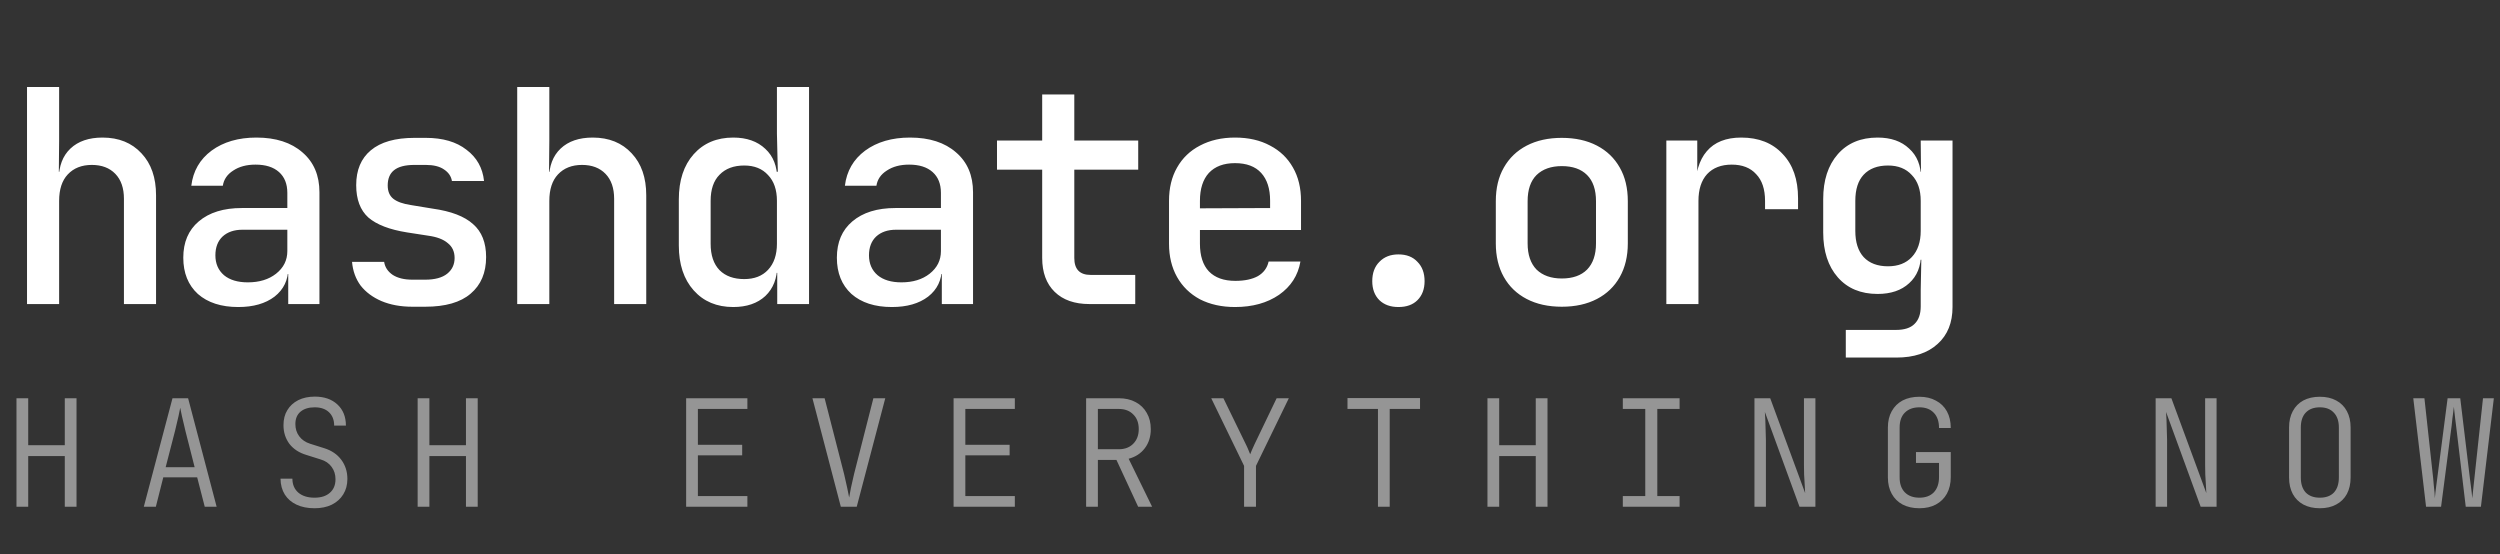
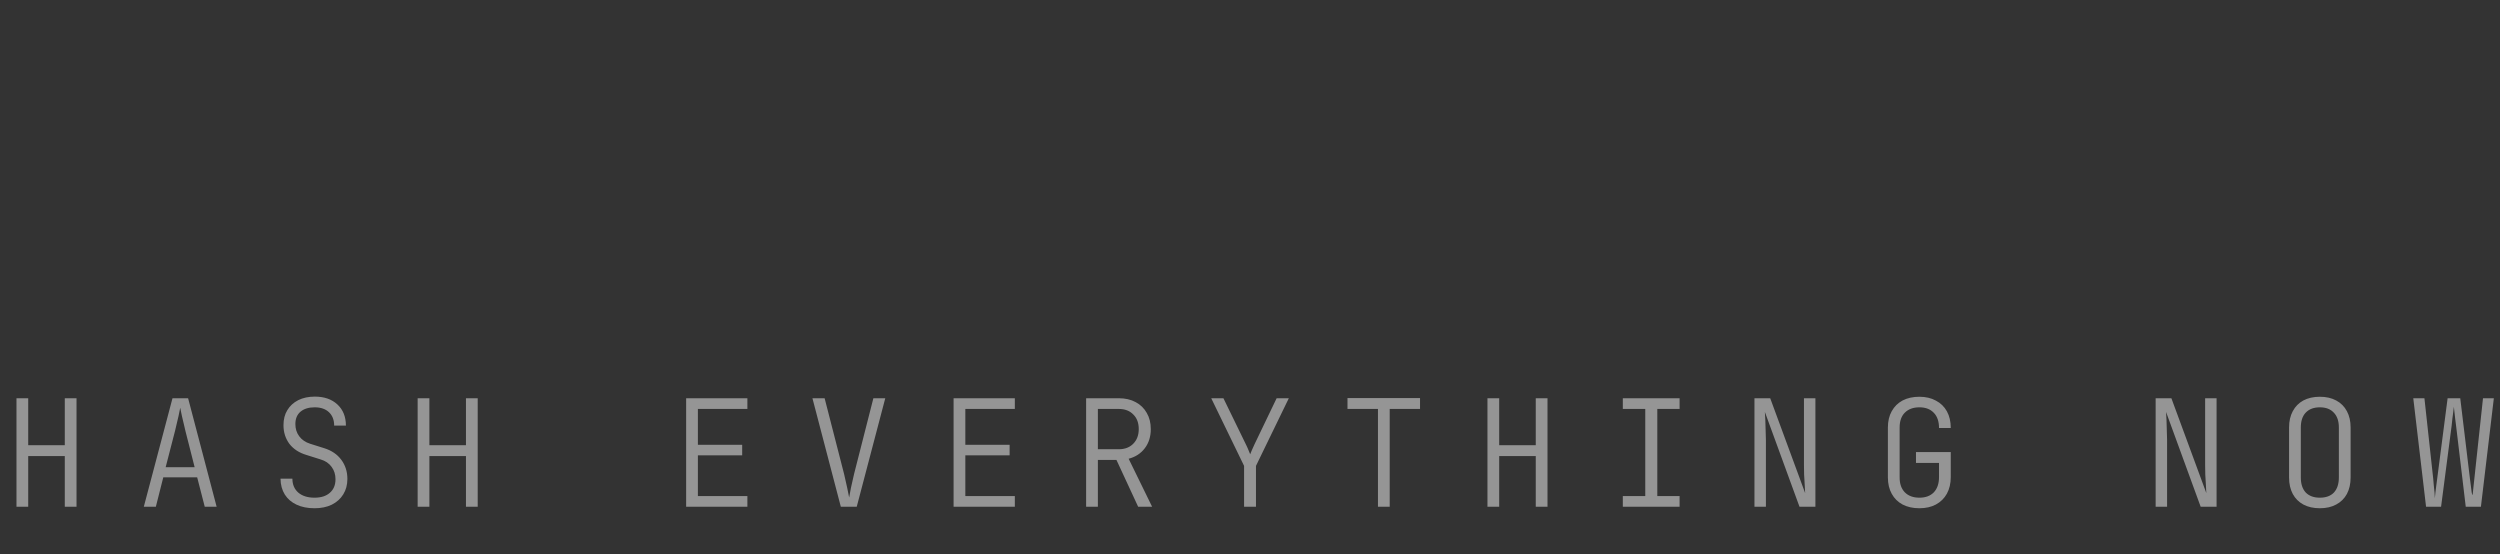
<svg xmlns="http://www.w3.org/2000/svg" width="370" height="82" viewBox="0 0 370 82" fill="none">
  <rect x="0" y="0" width="370" height="82" fill="#333333" stroke="none" />
-   <path d="M3.999 45V12.88H8.751V20.8L8.707 25.42H9.851L8.707 26.52C8.707 24.584 9.279 23.073 10.423 21.988C11.567 20.903 13.151 20.36 15.175 20.36C17.581 20.36 19.502 21.137 20.939 22.692C22.377 24.217 23.095 26.285 23.095 28.896V45H18.343V29.424C18.343 27.84 17.918 26.608 17.067 25.728C16.216 24.848 15.058 24.408 13.591 24.408C12.095 24.408 10.907 24.877 10.027 25.816C9.176 26.725 8.751 28.031 8.751 29.732V45H3.999ZM35.266 45.44C32.743 45.44 30.749 44.795 29.282 43.504C27.845 42.184 27.126 40.395 27.126 38.136C27.126 35.848 27.889 34.059 29.414 32.768C30.969 31.448 33.095 30.788 35.794 30.788H42.526V28.544C42.526 27.224 42.115 26.197 41.294 25.464C40.473 24.731 39.314 24.364 37.818 24.364C36.498 24.364 35.398 24.657 34.518 25.244C33.638 25.801 33.125 26.549 32.978 27.488H28.314C28.578 25.317 29.575 23.587 31.306 22.296C33.066 21.005 35.281 20.36 37.95 20.36C40.825 20.36 43.098 21.093 44.77 22.56C46.442 23.997 47.278 25.963 47.278 28.456V45H42.658V40.556H41.866L42.658 39.676C42.658 41.436 41.983 42.844 40.634 43.9C39.285 44.927 37.495 45.44 35.266 45.44ZM36.674 41.788C38.375 41.788 39.769 41.363 40.854 40.512C41.969 39.632 42.526 38.517 42.526 37.168V34H35.882C34.65 34 33.667 34.337 32.934 35.012C32.23 35.687 31.878 36.611 31.878 37.784C31.878 39.016 32.303 39.999 33.154 40.732C34.005 41.436 35.178 41.788 36.674 41.788ZM61.033 45.396C59.302 45.396 57.777 45.117 56.457 44.56C55.166 44.003 54.139 43.24 53.377 42.272C52.643 41.275 52.218 40.101 52.101 38.752H56.853C56.97 39.544 57.395 40.189 58.129 40.688C58.862 41.157 59.83 41.392 61.033 41.392H62.925C64.362 41.392 65.447 41.099 66.181 40.512C66.914 39.925 67.281 39.148 67.281 38.18C67.281 37.241 66.943 36.508 66.269 35.98C65.623 35.423 64.655 35.056 63.365 34.88L60.241 34.396C57.659 33.985 55.753 33.252 54.521 32.196C53.318 31.111 52.717 29.512 52.717 27.4C52.717 25.171 53.435 23.455 54.873 22.252C56.339 21.02 58.495 20.404 61.341 20.404H63.013C65.535 20.404 67.545 20.991 69.041 22.164C70.566 23.308 71.431 24.848 71.637 26.784H66.885C66.767 26.08 66.371 25.508 65.697 25.068C65.051 24.628 64.157 24.408 63.013 24.408H61.341C59.962 24.408 58.95 24.672 58.305 25.2C57.689 25.699 57.381 26.447 57.381 27.444C57.381 28.324 57.659 28.984 58.217 29.424C58.774 29.864 59.639 30.172 60.813 30.348L64.025 30.876C66.753 31.257 68.747 32.02 70.009 33.164C71.299 34.279 71.945 35.907 71.945 38.048C71.945 40.365 71.182 42.169 69.657 43.46C68.161 44.751 65.917 45.396 62.925 45.396H61.033ZM76.548 45V12.88H81.3V20.8L81.256 25.42H82.4L81.256 26.52C81.256 24.584 81.828 23.073 82.972 21.988C84.116 20.903 85.7 20.36 87.724 20.36C90.129 20.36 92.05 21.137 93.488 22.692C94.925 24.217 95.644 26.285 95.644 28.896V45H90.892V29.424C90.892 27.84 90.466 26.608 89.616 25.728C88.765 24.848 87.606 24.408 86.14 24.408C84.644 24.408 83.456 24.877 82.576 25.816C81.725 26.725 81.3 28.031 81.3 29.732V45H76.548ZM108.518 45.44C106.084 45.44 104.133 44.619 102.666 42.976C101.2 41.333 100.466 39.119 100.466 36.332V29.512C100.466 26.696 101.2 24.467 102.666 22.824C104.133 21.181 106.084 20.36 108.518 20.36C110.513 20.36 112.097 20.917 113.27 22.032C114.444 23.117 115.03 24.613 115.03 26.52L114.018 25.42H115.118L114.986 19.788V12.88H119.738V45H115.03V40.38H114.018L115.03 39.28C115.03 41.187 114.444 42.697 113.27 43.812C112.097 44.897 110.513 45.44 108.518 45.44ZM110.146 41.304C111.642 41.304 112.816 40.849 113.666 39.94C114.546 39.001 114.986 37.711 114.986 36.068V29.732C114.986 28.089 114.546 26.813 113.666 25.904C112.816 24.965 111.642 24.496 110.146 24.496C108.592 24.496 107.374 24.951 106.494 25.86C105.614 26.74 105.174 28.031 105.174 29.732V36.068C105.174 37.769 105.614 39.075 106.494 39.984C107.374 40.864 108.592 41.304 110.146 41.304ZM131.997 45.44C129.475 45.44 127.48 44.795 126.013 43.504C124.576 42.184 123.857 40.395 123.857 38.136C123.857 35.848 124.62 34.059 126.145 32.768C127.7 31.448 129.827 30.788 132.525 30.788H139.257V28.544C139.257 27.224 138.847 26.197 138.025 25.464C137.204 24.731 136.045 24.364 134.549 24.364C133.229 24.364 132.129 24.657 131.249 25.244C130.369 25.801 129.856 26.549 129.709 27.488H125.045C125.309 25.317 126.307 23.587 128.037 22.296C129.797 21.005 132.012 20.36 134.681 20.36C137.556 20.36 139.829 21.093 141.501 22.56C143.173 23.997 144.009 25.963 144.009 28.456V45H139.389V40.556H138.597L139.389 39.676C139.389 41.436 138.715 42.844 137.365 43.9C136.016 44.927 134.227 45.44 131.997 45.44ZM133.405 41.788C135.107 41.788 136.5 41.363 137.585 40.512C138.7 39.632 139.257 38.517 139.257 37.168V34H132.613C131.381 34 130.399 34.337 129.665 35.012C128.961 35.687 128.609 36.611 128.609 37.784C128.609 39.016 129.035 39.999 129.885 40.732C130.736 41.436 131.909 41.788 133.405 41.788ZM161.24 45C159.04 45 157.324 44.399 156.092 43.196C154.86 41.993 154.244 40.321 154.244 38.18V25.112H147.556V20.8H154.244V13.98H158.996V20.8H168.456V25.112H158.996V38.18C158.996 39.852 159.803 40.688 161.416 40.688H168.016V45H161.24ZM182.783 45.44C180.817 45.44 179.087 45.059 177.591 44.296C176.124 43.504 174.995 42.404 174.203 40.996C173.411 39.588 173.015 37.945 173.015 36.068V29.732C173.015 27.825 173.411 26.183 174.203 24.804C174.995 23.396 176.124 22.311 177.591 21.548C179.087 20.756 180.817 20.36 182.783 20.36C184.777 20.36 186.508 20.756 187.975 21.548C189.441 22.311 190.571 23.396 191.363 24.804C192.155 26.183 192.551 27.825 192.551 29.732V34.044H177.591V36.068C177.591 37.857 178.031 39.221 178.911 40.16C179.82 41.099 181.125 41.568 182.827 41.568C184.205 41.568 185.32 41.333 186.171 40.864C187.021 40.365 187.549 39.647 187.755 38.708H192.463C192.111 40.761 191.055 42.404 189.295 43.636C187.535 44.839 185.364 45.44 182.783 45.44ZM187.975 31.184V29.688C187.975 27.928 187.535 26.564 186.655 25.596C185.775 24.628 184.484 24.144 182.783 24.144C181.111 24.144 179.82 24.628 178.911 25.596C178.031 26.564 177.591 27.943 177.591 29.732V30.832L188.327 30.788L187.975 31.184ZM206.966 45.44C205.792 45.44 204.854 45.103 204.15 44.428C203.446 43.724 203.094 42.785 203.094 41.612C203.094 40.409 203.446 39.456 204.15 38.752C204.854 38.019 205.792 37.652 206.966 37.652C208.168 37.652 209.107 38.019 209.782 38.752C210.486 39.456 210.838 40.409 210.838 41.612C210.838 42.785 210.486 43.724 209.782 44.428C209.107 45.103 208.168 45.44 206.966 45.44ZM231.148 45.396C229.154 45.396 227.423 45.015 225.956 44.252C224.49 43.489 223.36 42.404 222.568 40.996C221.776 39.588 221.38 37.931 221.38 36.024V29.776C221.38 27.84 221.776 26.183 222.568 24.804C223.36 23.396 224.49 22.311 225.956 21.548C227.423 20.785 229.154 20.404 231.148 20.404C233.143 20.404 234.874 20.785 236.34 21.548C237.807 22.311 238.936 23.396 239.728 24.804C240.52 26.183 240.916 27.84 240.916 29.776V36.024C240.916 37.931 240.52 39.588 239.728 40.996C238.936 42.404 237.807 43.489 236.34 44.252C234.874 45.015 233.143 45.396 231.148 45.396ZM231.148 41.216C232.762 41.216 234.008 40.776 234.888 39.896C235.768 38.987 236.208 37.696 236.208 36.024V29.776C236.208 28.075 235.768 26.784 234.888 25.904C234.008 25.024 232.762 24.584 231.148 24.584C229.564 24.584 228.318 25.024 227.408 25.904C226.528 26.784 226.088 28.075 226.088 29.776V36.024C226.088 37.696 226.528 38.987 227.408 39.896C228.318 40.776 229.564 41.216 231.148 41.216ZM246.619 45V20.8H251.195V25.42H252.339L250.887 28.28C250.887 25.669 251.459 23.704 252.603 22.384C253.747 21.035 255.449 20.36 257.707 20.36C260.289 20.36 262.327 21.167 263.823 22.78C265.349 24.364 266.111 26.549 266.111 29.336V30.964H261.227V29.732C261.227 28.001 260.787 26.681 259.907 25.772C259.057 24.833 257.854 24.364 256.299 24.364C254.745 24.364 253.527 24.833 252.647 25.772C251.797 26.711 251.371 28.031 251.371 29.732V45H246.619ZM273.178 52.92V48.828H280.614C281.846 48.828 282.755 48.535 283.342 47.948C283.958 47.361 284.266 46.496 284.266 45.352V42.932L284.354 38.444H283.342L284.31 37.564C284.31 39.412 283.723 40.864 282.55 41.92C281.406 42.976 279.851 43.504 277.886 43.504C275.393 43.504 273.427 42.683 271.99 41.04C270.553 39.397 269.834 37.183 269.834 34.396V29.468C269.834 26.681 270.553 24.467 271.99 22.824C273.427 21.181 275.393 20.36 277.886 20.36C279.851 20.36 281.406 20.903 282.55 21.988C283.723 23.044 284.31 24.496 284.31 26.344L283.342 25.42H284.31L284.266 20.8H288.974V45.44C288.974 47.757 288.241 49.576 286.774 50.896C285.307 52.245 283.269 52.92 280.658 52.92H273.178ZM279.426 39.412C280.922 39.412 282.095 38.957 282.946 38.048C283.826 37.109 284.266 35.819 284.266 34.176V29.732C284.266 28.089 283.826 26.813 282.946 25.904C282.095 24.965 280.922 24.496 279.426 24.496C277.871 24.496 276.669 24.951 275.818 25.86C274.997 26.74 274.586 28.031 274.586 29.732V34.176C274.586 35.848 274.997 37.139 275.818 38.048C276.669 38.957 277.871 39.412 279.426 39.412Z" fill="white" />
-   <path d="M2.438 75V58.94H4.176V65.892H9.588V58.94H11.326V75H9.588V67.498H4.176V75H2.438ZM21.283 75L25.529 58.94H27.839L32.063 75H30.303L29.181 70.644H24.165L23.065 75H21.283ZM24.517 69.148H28.807L27.443 63.78C27.223 62.885 27.047 62.137 26.915 61.536C26.783 60.92 26.702 60.524 26.673 60.348C26.644 60.524 26.563 60.92 26.431 61.536C26.299 62.137 26.123 62.885 25.903 63.78L24.517 69.148ZM46.553 75.22C45.526 75.22 44.639 75.044 43.891 74.692C43.142 74.34 42.563 73.841 42.153 73.196C41.742 72.536 41.529 71.751 41.514 70.842H43.275C43.275 71.707 43.568 72.397 44.154 72.91C44.741 73.409 45.541 73.658 46.553 73.658C47.52 73.658 48.276 73.416 48.819 72.932C49.376 72.448 49.654 71.781 49.654 70.93C49.654 70.226 49.464 69.617 49.083 69.104C48.701 68.576 48.166 68.209 47.477 68.004L45.386 67.344C44.286 67.021 43.436 66.471 42.834 65.694C42.248 64.902 41.955 63.978 41.955 62.922C41.955 62.057 42.145 61.316 42.526 60.7C42.908 60.069 43.443 59.578 44.133 59.226C44.837 58.874 45.658 58.698 46.596 58.698C47.99 58.698 49.105 59.087 49.941 59.864C50.776 60.641 51.194 61.683 51.194 62.988H49.456C49.456 62.152 49.2 61.492 48.687 61.008C48.173 60.524 47.469 60.282 46.575 60.282C45.68 60.282 44.976 60.502 44.462 60.942C43.964 61.367 43.715 61.976 43.715 62.768C43.715 63.457 43.905 64.059 44.286 64.572C44.668 65.085 45.203 65.452 45.892 65.672L47.983 66.332C49.068 66.669 49.911 67.241 50.513 68.048C51.114 68.855 51.414 69.801 51.414 70.886C51.414 71.751 51.209 72.514 50.798 73.174C50.403 73.819 49.838 74.325 49.105 74.692C48.386 75.044 47.535 75.22 46.553 75.22ZM61.812 75V58.94H63.55V65.892H68.962V58.94H70.7V75H68.962V67.498H63.55V75H61.812ZM101.549 75V58.94H110.613V60.524H103.287V65.826H109.843V67.388H103.287V73.416H110.613V75H101.549ZM124.442 75L120.24 58.94H122.044L124.926 70.16C125.102 70.893 125.256 71.575 125.388 72.206C125.52 72.837 125.615 73.313 125.674 73.636C125.733 73.313 125.821 72.837 125.938 72.206C126.07 71.575 126.224 70.893 126.4 70.16L129.26 58.94H131.02L126.796 75H124.442ZM141.131 75V58.94H150.195V60.524H142.869V65.826H149.425V67.388H142.869V73.416H150.195V75H141.131ZM160.747 75V58.94H165.587C166.54 58.94 167.369 59.131 168.073 59.512C168.792 59.893 169.342 60.429 169.723 61.118C170.119 61.793 170.317 62.592 170.317 63.516C170.317 64.616 170.024 65.555 169.437 66.332C168.85 67.109 168.051 67.63 167.039 67.894L170.515 75H168.447L165.235 68.07H162.485V75H160.747ZM162.485 66.486H165.587C166.482 66.486 167.193 66.215 167.721 65.672C168.264 65.129 168.535 64.403 168.535 63.494C168.535 62.585 168.264 61.866 167.721 61.338C167.193 60.795 166.482 60.524 165.587 60.524H162.485V66.486ZM184.124 75V68.95L179.262 58.94H181.066L184.366 65.716C184.542 66.068 184.682 66.376 184.784 66.64C184.902 66.904 184.982 67.102 185.026 67.234C185.07 67.102 185.151 66.904 185.268 66.64C185.386 66.376 185.525 66.068 185.686 65.716L188.942 58.94H190.746L185.884 68.95V75H184.124ZM203.938 75V60.524H199.428V58.918H210.164V60.524H205.676V75H203.938ZM220.143 75V58.94H221.881V65.892H227.293V58.94H229.031V75H227.293V67.498H221.881V75H220.143ZM240.177 75V73.416H243.499V60.524H240.177V58.94H248.581V60.524H245.281V73.416H248.581V75H240.177ZM259.66 75V58.94H261.992L267.162 72.976C267.147 72.639 267.125 72.228 267.096 71.744C267.067 71.245 267.037 70.739 267.008 70.226C266.993 69.713 266.986 69.251 266.986 68.84V58.94H268.68V75H266.326L261.2 60.964C261.229 61.257 261.251 61.639 261.266 62.108C261.281 62.563 261.295 63.054 261.31 63.582C261.339 64.095 261.354 64.601 261.354 65.1V75H259.66ZM284.071 75.22C283.118 75.22 282.289 75.037 281.585 74.67C280.896 74.303 280.361 73.775 279.979 73.086C279.598 72.397 279.407 71.59 279.407 70.666V63.274C279.407 62.335 279.598 61.529 279.979 60.854C280.361 60.165 280.896 59.637 281.585 59.27C282.289 58.903 283.118 58.72 284.071 58.72C285.01 58.72 285.824 58.911 286.513 59.292C287.217 59.659 287.76 60.187 288.141 60.876C288.523 61.565 288.713 62.387 288.713 63.34H286.975C286.975 62.372 286.719 61.624 286.205 61.096C285.692 60.553 284.981 60.282 284.071 60.282C283.162 60.282 282.443 60.546 281.915 61.074C281.402 61.587 281.145 62.321 281.145 63.274V70.666C281.145 71.605 281.402 72.338 281.915 72.866C282.443 73.394 283.162 73.658 284.071 73.658C284.981 73.658 285.692 73.394 286.205 72.866C286.719 72.323 286.975 71.568 286.975 70.6V68.51H283.565V66.904H288.713V70.6C288.713 71.539 288.523 72.36 288.141 73.064C287.76 73.753 287.217 74.289 286.513 74.67C285.824 75.037 285.01 75.22 284.071 75.22ZM319.034 75V58.94H321.366L326.536 72.976C326.521 72.639 326.499 72.228 326.47 71.744C326.441 71.245 326.411 70.739 326.382 70.226C326.367 69.713 326.36 69.251 326.36 68.84V58.94H328.054V75H325.7L320.574 60.964C320.603 61.257 320.625 61.639 320.64 62.108C320.655 62.563 320.669 63.054 320.684 63.582C320.713 64.095 320.728 64.601 320.728 65.1V75H319.034ZM343.336 75.22C342.397 75.22 341.583 75.037 340.894 74.67C340.219 74.303 339.698 73.783 339.332 73.108C338.965 72.419 338.782 71.605 338.782 70.666V63.274C338.782 62.335 338.965 61.529 339.332 60.854C339.698 60.165 340.219 59.637 340.894 59.27C341.583 58.903 342.397 58.72 343.336 58.72C344.274 58.72 345.081 58.903 345.756 59.27C346.445 59.637 346.973 60.165 347.34 60.854C347.706 61.529 347.89 62.335 347.89 63.274V70.666C347.89 71.605 347.706 72.419 347.34 73.108C346.973 73.783 346.445 74.303 345.756 74.67C345.081 75.037 344.274 75.22 343.336 75.22ZM343.336 73.658C344.245 73.658 344.942 73.401 345.426 72.888C345.91 72.36 346.152 71.619 346.152 70.666V63.274C346.152 62.321 345.902 61.587 345.404 61.074C344.92 60.546 344.23 60.282 343.336 60.282C342.441 60.282 341.744 60.546 341.246 61.074C340.762 61.587 340.52 62.321 340.52 63.274V70.666C340.52 71.619 340.762 72.36 341.246 72.888C341.744 73.401 342.441 73.658 343.336 73.658ZM359.057 75L357.165 58.94H358.815L360.113 70.82C360.142 71.128 360.172 71.465 360.201 71.832C360.245 72.184 360.282 72.536 360.311 72.888C360.34 73.225 360.355 73.511 360.355 73.746C360.384 73.511 360.414 73.225 360.443 72.888C360.487 72.536 360.531 72.184 360.575 71.832C360.619 71.465 360.663 71.128 360.707 70.82L362.247 58.94H364.117L365.547 70.82C365.591 71.128 365.635 71.465 365.679 71.832C365.723 72.184 365.767 72.536 365.811 72.888C365.855 73.225 365.884 73.511 365.899 73.746C365.928 73.511 365.958 73.225 365.987 72.888C366.016 72.536 366.053 72.184 366.097 71.832C366.141 71.465 366.178 71.128 366.207 70.82L367.483 58.94H369.089L367.175 75H364.931L363.501 63.01C363.457 62.673 363.413 62.328 363.369 61.976C363.34 61.624 363.303 61.294 363.259 60.986C363.23 60.663 363.2 60.399 363.171 60.194C363.156 60.399 363.127 60.656 363.083 60.964C363.039 61.272 362.995 61.609 362.951 61.976C362.922 62.328 362.885 62.673 362.841 63.01L361.279 75H359.057Z" fill="#959595" />
+   <path d="M2.438 75V58.94H4.176V65.892H9.588V58.94H11.326V75H9.588V67.498H4.176V75H2.438ZM21.283 75L25.529 58.94H27.839L32.063 75H30.303L29.181 70.644H24.165L23.065 75H21.283ZM24.517 69.148H28.807L27.443 63.78C27.223 62.885 27.047 62.137 26.915 61.536C26.783 60.92 26.702 60.524 26.673 60.348C26.644 60.524 26.563 60.92 26.431 61.536C26.299 62.137 26.123 62.885 25.903 63.78L24.517 69.148ZM46.553 75.22C45.526 75.22 44.639 75.044 43.891 74.692C43.142 74.34 42.563 73.841 42.153 73.196C41.742 72.536 41.529 71.751 41.514 70.842H43.275C43.275 71.707 43.568 72.397 44.154 72.91C44.741 73.409 45.541 73.658 46.553 73.658C47.52 73.658 48.276 73.416 48.819 72.932C49.376 72.448 49.654 71.781 49.654 70.93C49.654 70.226 49.464 69.617 49.083 69.104C48.701 68.576 48.166 68.209 47.477 68.004L45.386 67.344C44.286 67.021 43.436 66.471 42.834 65.694C42.248 64.902 41.955 63.978 41.955 62.922C41.955 62.057 42.145 61.316 42.526 60.7C42.908 60.069 43.443 59.578 44.133 59.226C44.837 58.874 45.658 58.698 46.596 58.698C47.99 58.698 49.105 59.087 49.941 59.864C50.776 60.641 51.194 61.683 51.194 62.988H49.456C49.456 62.152 49.2 61.492 48.687 61.008C48.173 60.524 47.469 60.282 46.575 60.282C45.68 60.282 44.976 60.502 44.462 60.942C43.964 61.367 43.715 61.976 43.715 62.768C43.715 63.457 43.905 64.059 44.286 64.572C44.668 65.085 45.203 65.452 45.892 65.672L47.983 66.332C49.068 66.669 49.911 67.241 50.513 68.048C51.114 68.855 51.414 69.801 51.414 70.886C51.414 71.751 51.209 72.514 50.798 73.174C50.403 73.819 49.838 74.325 49.105 74.692C48.386 75.044 47.535 75.22 46.553 75.22ZM61.812 75V58.94H63.55V65.892H68.962V58.94H70.7V75H68.962V67.498H63.55V75H61.812ZM101.549 75V58.94H110.613V60.524H103.287V65.826H109.843V67.388H103.287V73.416H110.613V75H101.549ZM124.442 75L120.24 58.94H122.044L124.926 70.16C125.102 70.893 125.256 71.575 125.388 72.206C125.52 72.837 125.615 73.313 125.674 73.636C125.733 73.313 125.821 72.837 125.938 72.206C126.07 71.575 126.224 70.893 126.4 70.16L129.26 58.94H131.02L126.796 75H124.442ZM141.131 75V58.94H150.195V60.524H142.869V65.826H149.425V67.388H142.869V73.416H150.195V75H141.131ZM160.747 75V58.94H165.587C166.54 58.94 167.369 59.131 168.073 59.512C168.792 59.893 169.342 60.429 169.723 61.118C170.119 61.793 170.317 62.592 170.317 63.516C170.317 64.616 170.024 65.555 169.437 66.332C168.85 67.109 168.051 67.63 167.039 67.894L170.515 75H168.447L165.235 68.07H162.485V75H160.747ZM162.485 66.486H165.587C166.482 66.486 167.193 66.215 167.721 65.672C168.264 65.129 168.535 64.403 168.535 63.494C168.535 62.585 168.264 61.866 167.721 61.338C167.193 60.795 166.482 60.524 165.587 60.524H162.485V66.486ZM184.124 75V68.95L179.262 58.94H181.066L184.366 65.716C184.542 66.068 184.682 66.376 184.784 66.64C184.902 66.904 184.982 67.102 185.026 67.234C185.07 67.102 185.151 66.904 185.268 66.64C185.386 66.376 185.525 66.068 185.686 65.716L188.942 58.94H190.746L185.884 68.95V75H184.124ZM203.938 75V60.524H199.428V58.918H210.164V60.524H205.676V75H203.938ZM220.143 75V58.94H221.881V65.892H227.293V58.94H229.031V75H227.293V67.498H221.881V75H220.143ZM240.177 75V73.416H243.499V60.524H240.177V58.94H248.581V60.524H245.281V73.416H248.581V75H240.177ZM259.66 75V58.94H261.992L267.162 72.976C267.147 72.639 267.125 72.228 267.096 71.744C267.067 71.245 267.037 70.739 267.008 70.226C266.993 69.713 266.986 69.251 266.986 68.84V58.94H268.68V75H266.326L261.2 60.964C261.229 61.257 261.251 61.639 261.266 62.108C261.281 62.563 261.295 63.054 261.31 63.582C261.339 64.095 261.354 64.601 261.354 65.1V75H259.66ZM284.071 75.22C283.118 75.22 282.289 75.037 281.585 74.67C280.896 74.303 280.361 73.775 279.979 73.086C279.598 72.397 279.407 71.59 279.407 70.666V63.274C279.407 62.335 279.598 61.529 279.979 60.854C280.361 60.165 280.896 59.637 281.585 59.27C282.289 58.903 283.118 58.72 284.071 58.72C285.01 58.72 285.824 58.911 286.513 59.292C287.217 59.659 287.76 60.187 288.141 60.876C288.523 61.565 288.713 62.387 288.713 63.34H286.975C286.975 62.372 286.719 61.624 286.205 61.096C285.692 60.553 284.981 60.282 284.071 60.282C283.162 60.282 282.443 60.546 281.915 61.074C281.402 61.587 281.145 62.321 281.145 63.274V70.666C281.145 71.605 281.402 72.338 281.915 72.866C282.443 73.394 283.162 73.658 284.071 73.658C284.981 73.658 285.692 73.394 286.205 72.866C286.719 72.323 286.975 71.568 286.975 70.6V68.51H283.565V66.904H288.713V70.6C288.713 71.539 288.523 72.36 288.141 73.064C287.76 73.753 287.217 74.289 286.513 74.67C285.824 75.037 285.01 75.22 284.071 75.22ZM319.034 75V58.94H321.366L326.536 72.976C326.521 72.639 326.499 72.228 326.47 71.744C326.441 71.245 326.411 70.739 326.382 70.226C326.367 69.713 326.36 69.251 326.36 68.84V58.94H328.054V75H325.7L320.574 60.964C320.603 61.257 320.625 61.639 320.64 62.108C320.655 62.563 320.669 63.054 320.684 63.582C320.713 64.095 320.728 64.601 320.728 65.1V75H319.034ZM343.336 75.22C342.397 75.22 341.583 75.037 340.894 74.67C340.219 74.303 339.698 73.783 339.332 73.108C338.965 72.419 338.782 71.605 338.782 70.666V63.274C338.782 62.335 338.965 61.529 339.332 60.854C339.698 60.165 340.219 59.637 340.894 59.27C341.583 58.903 342.397 58.72 343.336 58.72C344.274 58.72 345.081 58.903 345.756 59.27C346.445 59.637 346.973 60.165 347.34 60.854C347.706 61.529 347.89 62.335 347.89 63.274V70.666C347.89 71.605 347.706 72.419 347.34 73.108C346.973 73.783 346.445 74.303 345.756 74.67C345.081 75.037 344.274 75.22 343.336 75.22ZM343.336 73.658C344.245 73.658 344.942 73.401 345.426 72.888C345.91 72.36 346.152 71.619 346.152 70.666V63.274C346.152 62.321 345.902 61.587 345.404 61.074C344.92 60.546 344.23 60.282 343.336 60.282C342.441 60.282 341.744 60.546 341.246 61.074C340.762 61.587 340.52 62.321 340.52 63.274V70.666C340.52 71.619 340.762 72.36 341.246 72.888C341.744 73.401 342.441 73.658 343.336 73.658ZM359.057 75L357.165 58.94H358.815L360.113 70.82C360.142 71.128 360.172 71.465 360.201 71.832C360.245 72.184 360.282 72.536 360.311 72.888C360.34 73.225 360.355 73.511 360.355 73.746C360.384 73.511 360.414 73.225 360.443 72.888C360.487 72.536 360.531 72.184 360.575 71.832C360.619 71.465 360.663 71.128 360.707 70.82L362.247 58.94H364.117L365.547 70.82C365.591 71.128 365.635 71.465 365.679 71.832C365.723 72.184 365.767 72.536 365.811 72.888C365.928 73.511 365.958 73.225 365.987 72.888C366.016 72.536 366.053 72.184 366.097 71.832C366.141 71.465 366.178 71.128 366.207 70.82L367.483 58.94H369.089L367.175 75H364.931L363.501 63.01C363.457 62.673 363.413 62.328 363.369 61.976C363.34 61.624 363.303 61.294 363.259 60.986C363.23 60.663 363.2 60.399 363.171 60.194C363.156 60.399 363.127 60.656 363.083 60.964C363.039 61.272 362.995 61.609 362.951 61.976C362.922 62.328 362.885 62.673 362.841 63.01L361.279 75H359.057Z" fill="#959595" />
</svg>